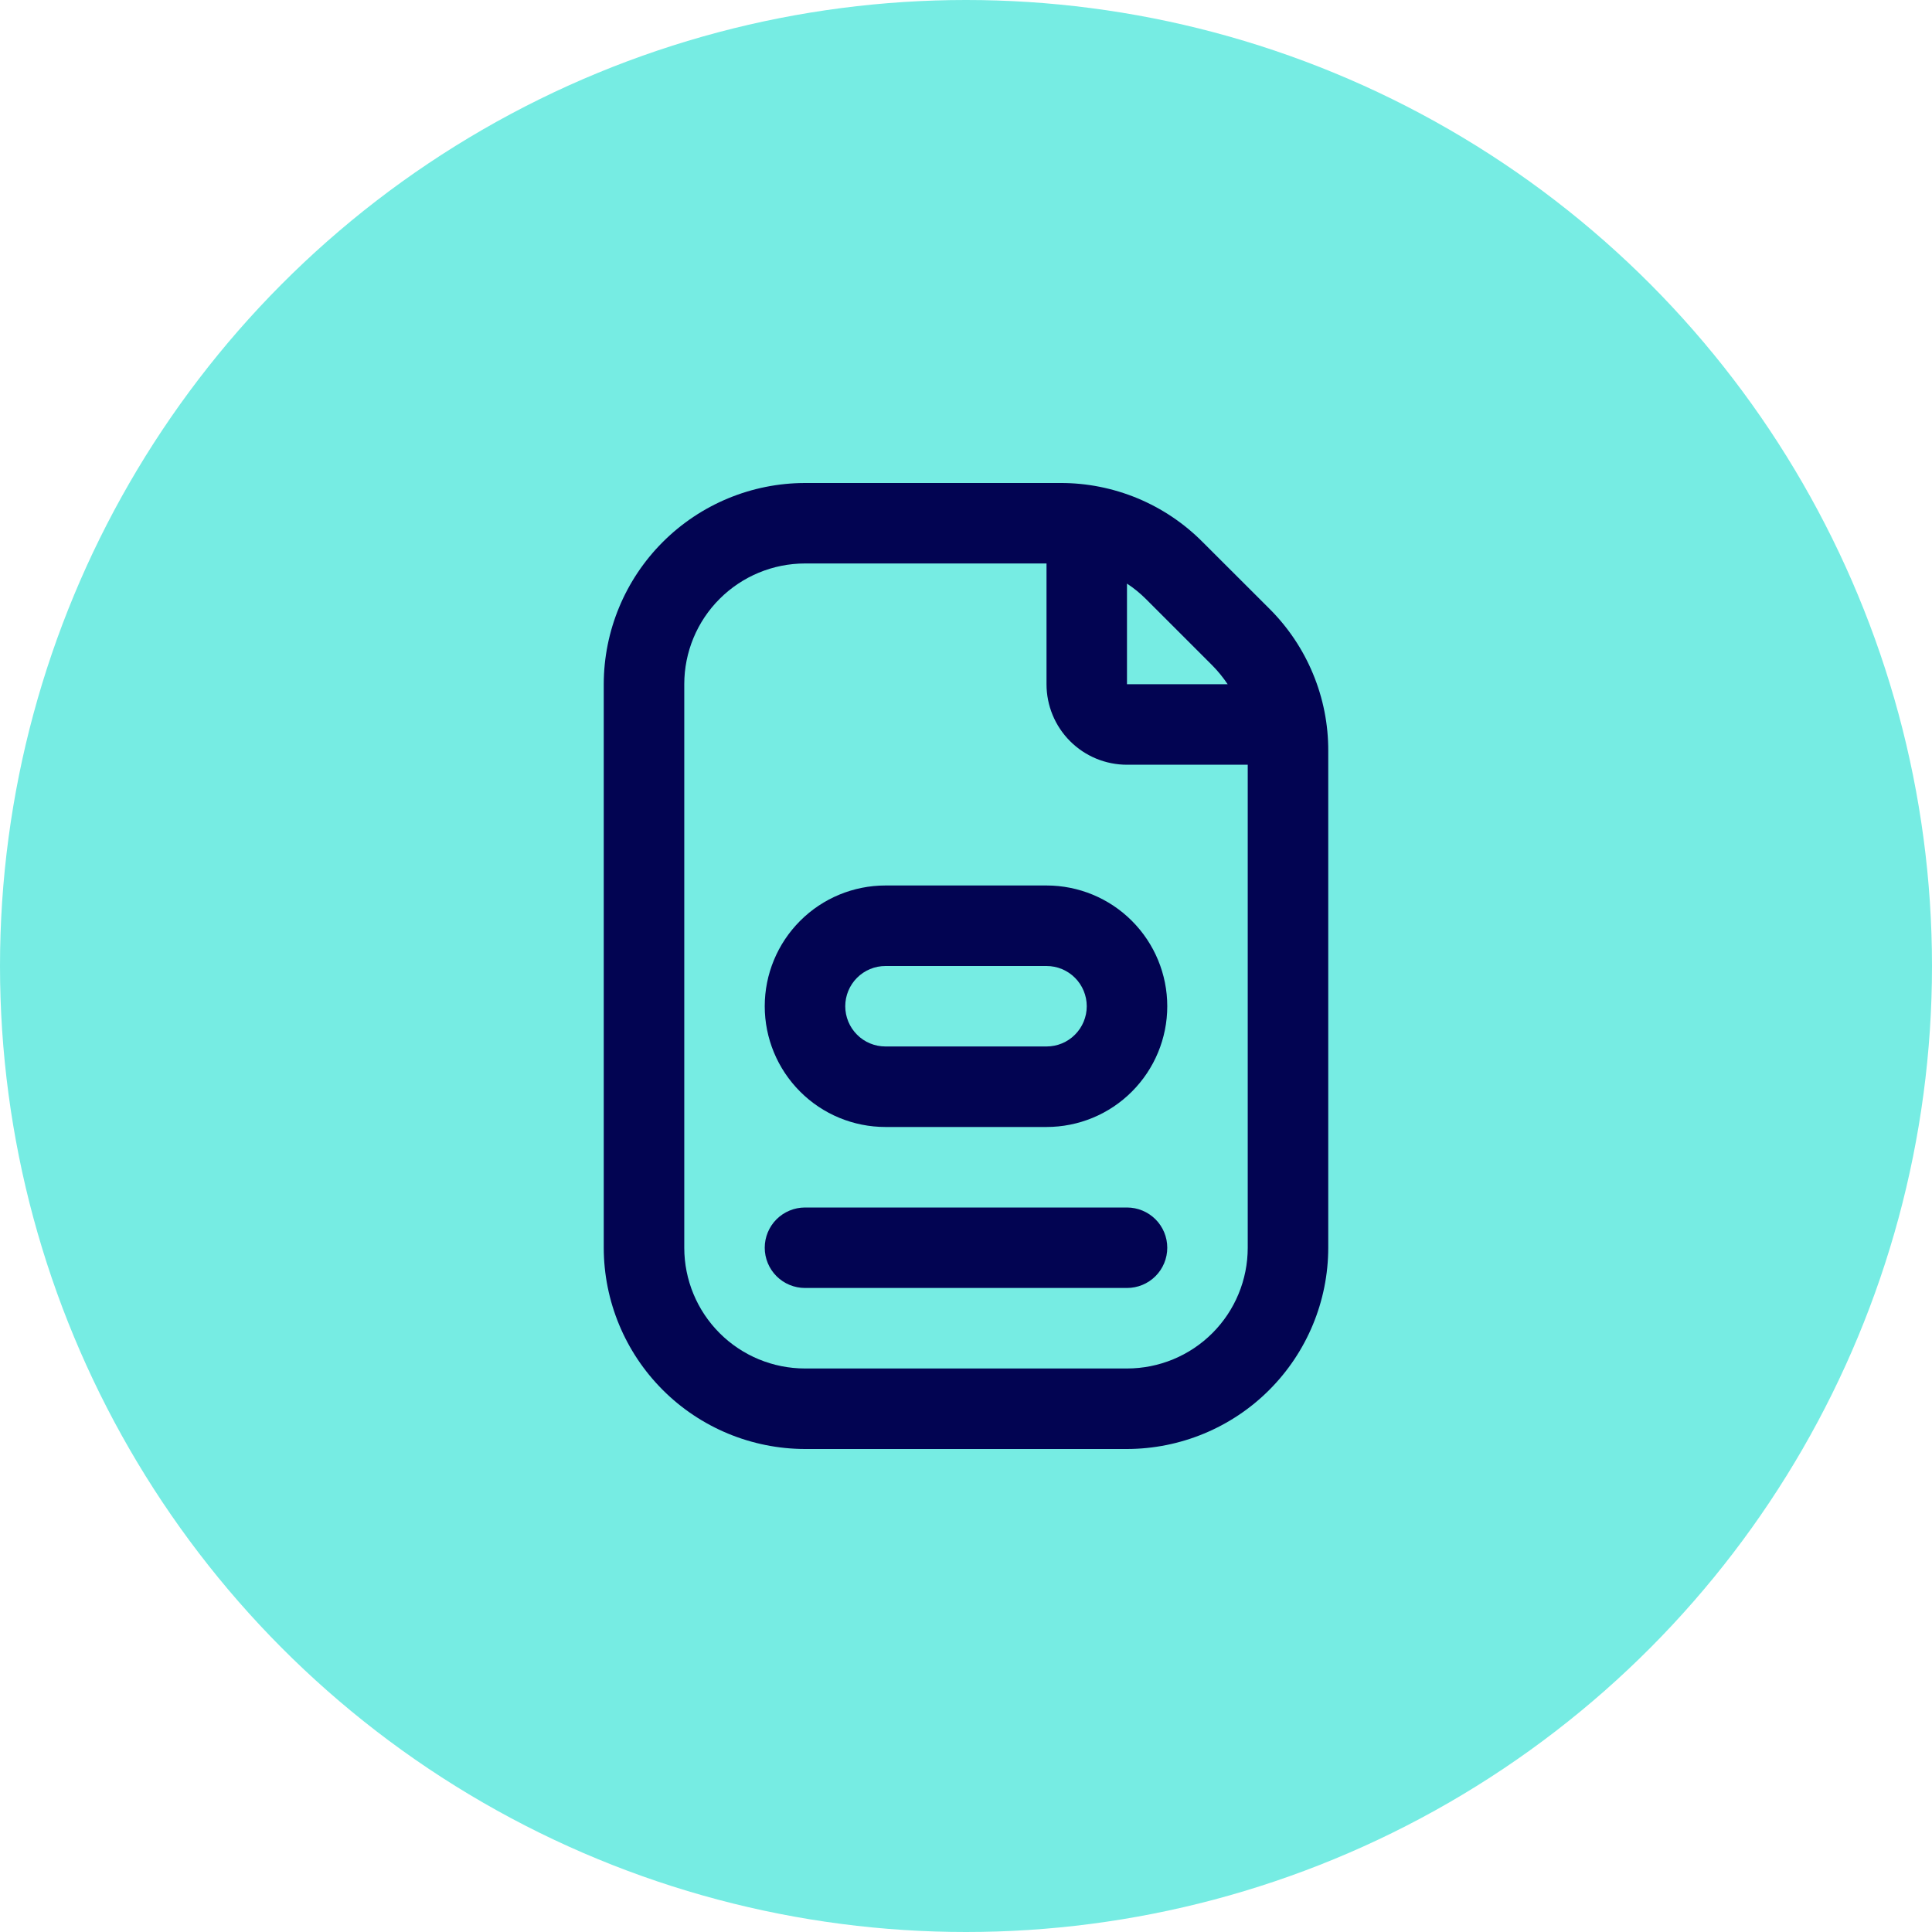
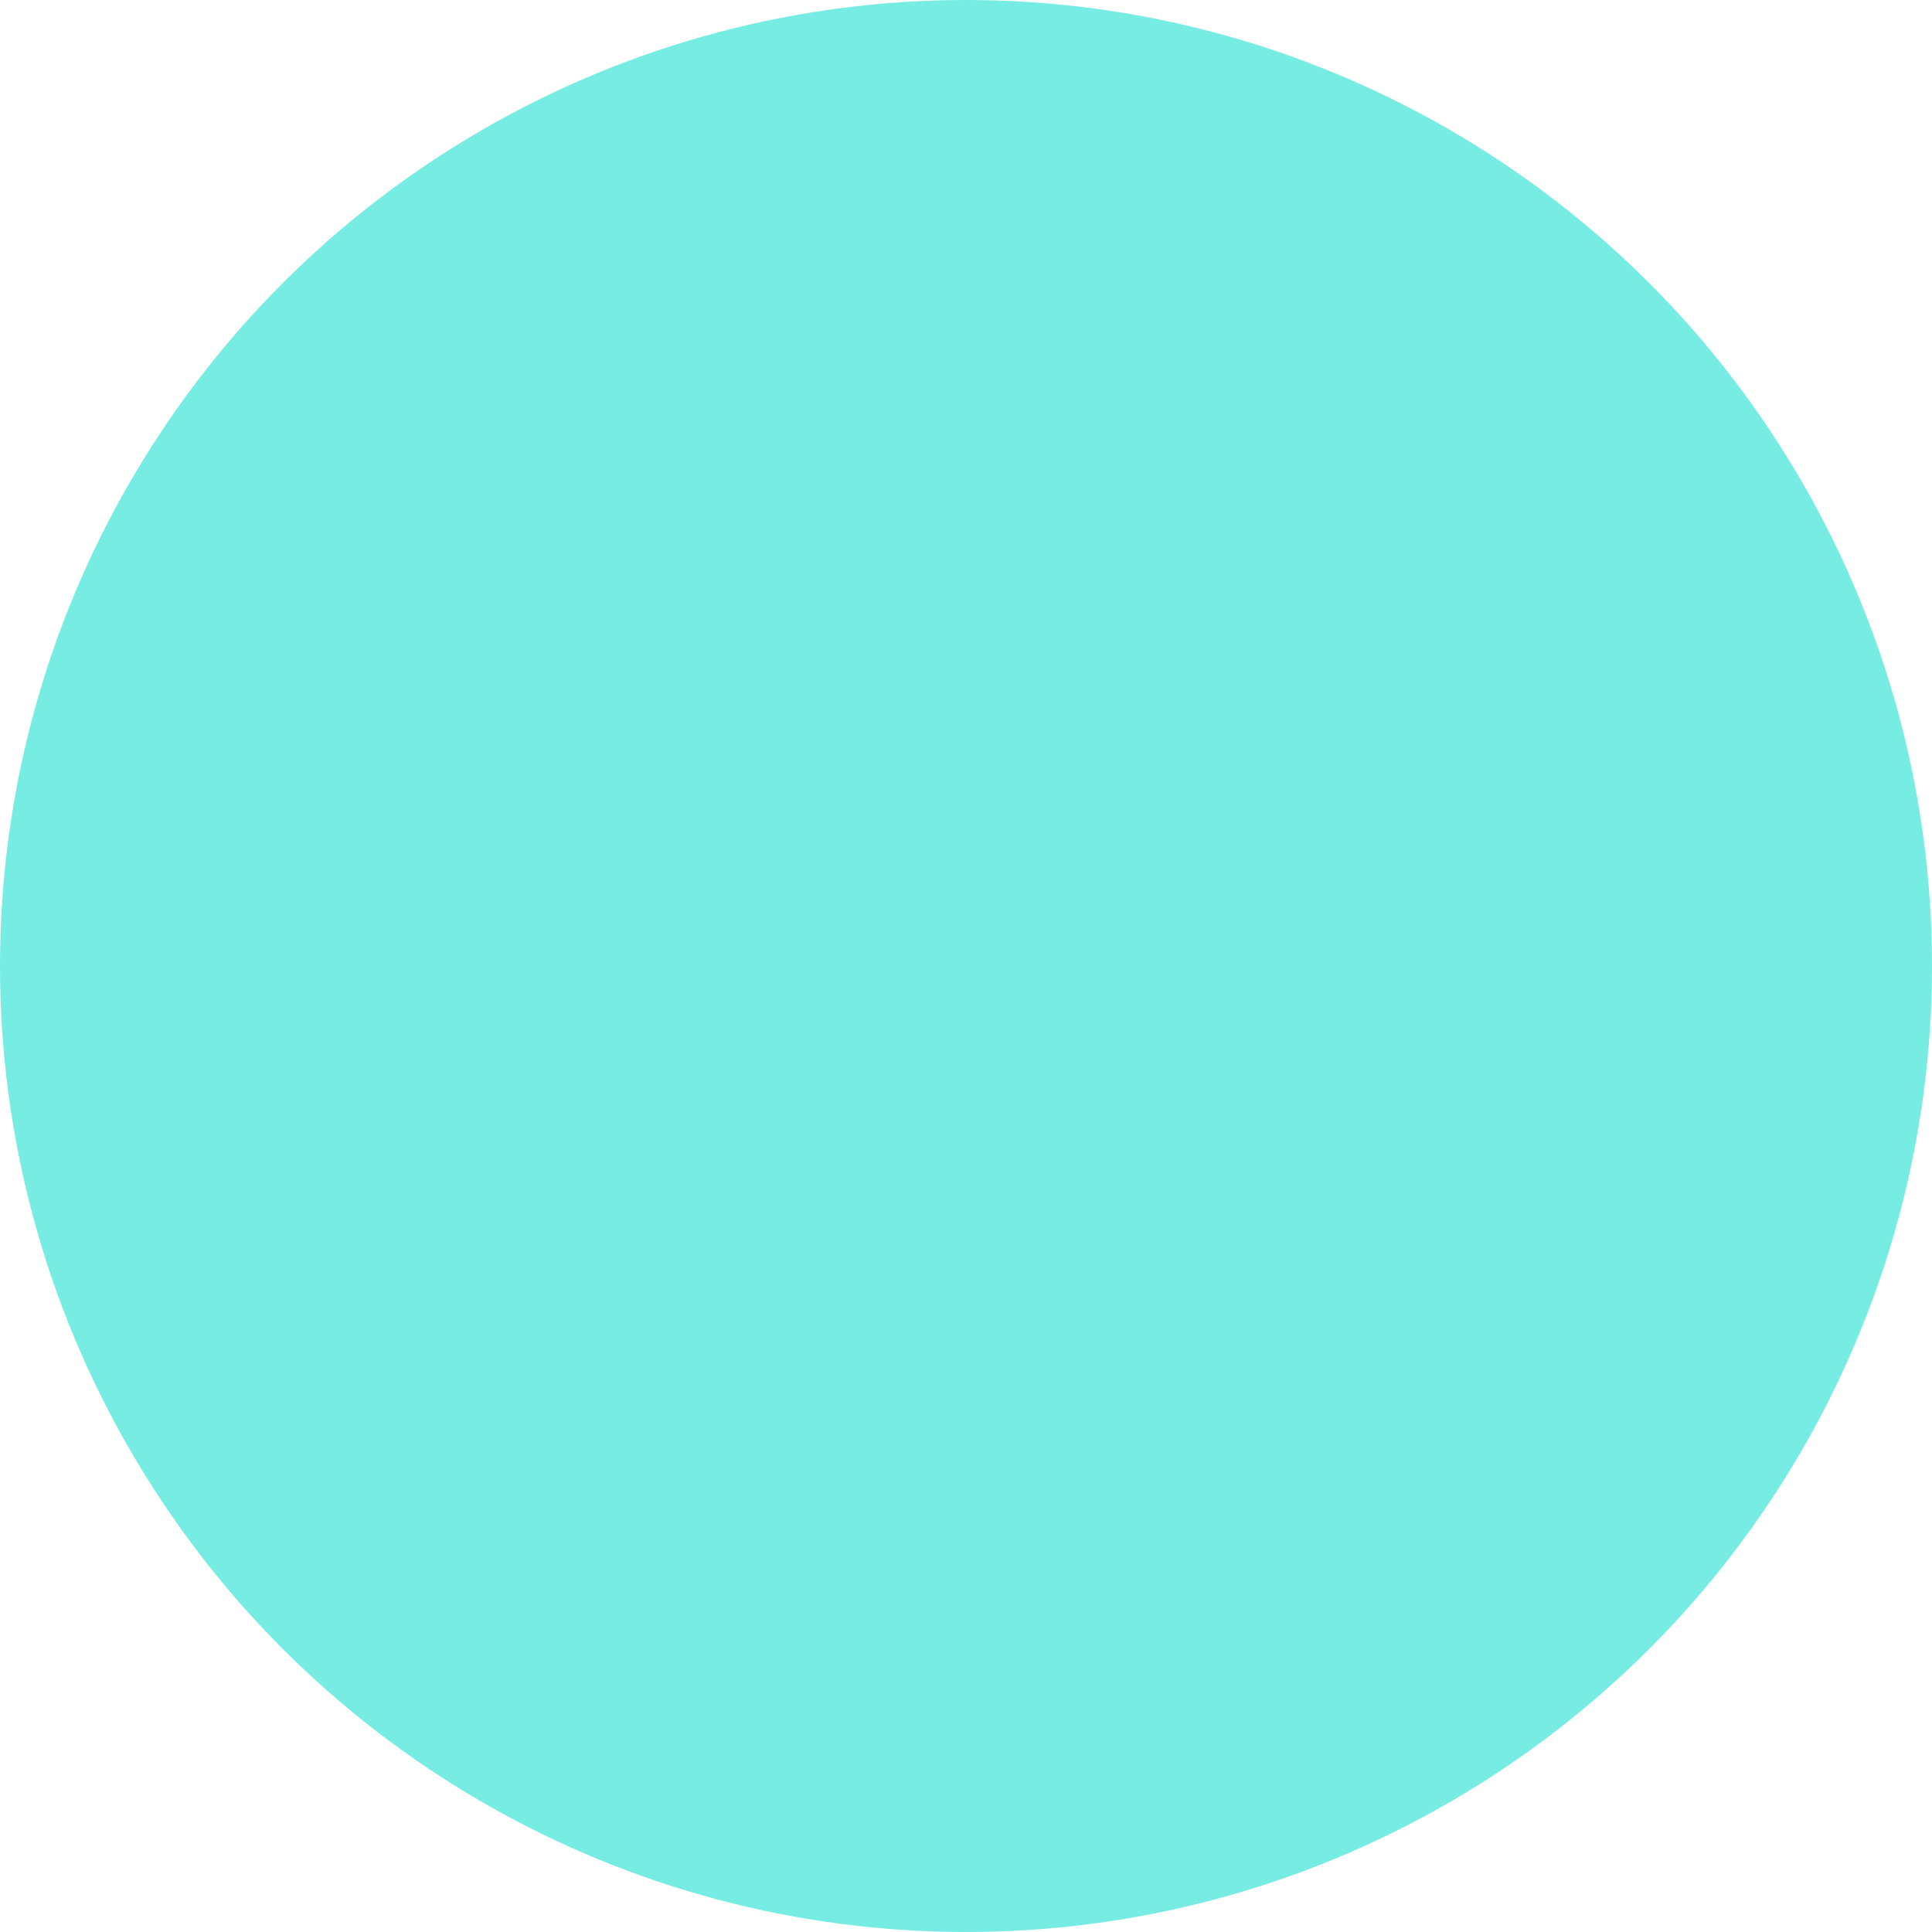
<svg xmlns="http://www.w3.org/2000/svg" width="40" height="40" viewBox="0 0 40 40" fill="none">
  <circle cx="20" cy="20" r="20" fill="#76ECE3" />
  <g clip-path="url(#clip0_1159_140)">
-     <path d="M18.333 18.333C17.67 18.333 17.034 18.596 16.566 19.065C16.097 19.534 15.833 20.17 15.833 20.833C15.833 21.496 16.097 22.132 16.566 22.601C17.034 23.07 17.67 23.333 18.333 23.333H21.667C22.33 23.333 22.966 23.07 23.434 22.601C23.903 22.132 24.167 21.496 24.167 20.833C24.167 20.17 23.903 19.534 23.434 19.065C22.966 18.596 22.33 18.333 21.667 18.333H18.333ZM22.5 20.833C22.5 21.054 22.412 21.266 22.256 21.422C22.1 21.579 21.888 21.666 21.667 21.666H18.333C18.112 21.666 17.9 21.579 17.744 21.422C17.588 21.266 17.5 21.054 17.5 20.833C17.5 20.612 17.588 20.4 17.744 20.244C17.9 20.088 18.112 20 18.333 20H21.667C21.888 20 22.1 20.088 22.256 20.244C22.412 20.4 22.5 20.612 22.5 20.833ZM24.167 25.833C24.167 26.054 24.079 26.266 23.923 26.422C23.766 26.579 23.554 26.666 23.333 26.666H16.667C16.446 26.666 16.234 26.579 16.077 26.422C15.921 26.266 15.833 26.054 15.833 25.833C15.833 25.612 15.921 25.4 16.077 25.244C16.234 25.088 16.446 25 16.667 25H23.333C23.554 25 23.766 25.088 23.923 25.244C24.079 25.4 24.167 25.612 24.167 25.833ZM26.28 12.601L24.898 11.221C24.512 10.832 24.053 10.525 23.548 10.315C23.042 10.106 22.5 9.998 21.953 10H16.667C15.562 10.001 14.503 10.441 13.722 11.222C12.941 12.003 12.501 13.062 12.5 14.166V25.833C12.501 26.938 12.941 27.997 13.722 28.778C14.503 29.559 15.562 29.998 16.667 30H23.333C24.438 29.998 25.497 29.559 26.278 28.778C27.059 27.997 27.499 26.938 27.5 25.833V15.547C27.502 15 27.395 14.457 27.185 13.952C26.976 13.446 26.668 12.987 26.28 12.601V12.601ZM25.102 13.779C25.219 13.898 25.324 14.027 25.417 14.166H23.333V12.083C23.473 12.174 23.602 12.28 23.72 12.397L25.102 13.779ZM25.833 25.833C25.833 26.496 25.57 27.132 25.101 27.601C24.632 28.07 23.996 28.333 23.333 28.333H16.667C16.004 28.333 15.368 28.07 14.899 27.601C14.43 27.132 14.167 26.496 14.167 25.833V14.166C14.167 13.503 14.43 12.867 14.899 12.399C15.368 11.93 16.004 11.666 16.667 11.666H21.667V14.166C21.667 14.608 21.842 15.032 22.155 15.345C22.467 15.658 22.891 15.833 23.333 15.833H25.833V25.833Z" fill="#020452" />
-   </g>
+     </g>
  <defs>
    <clipPath id="clip0_1159_140">
      <rect width="20" height="20" fill="white" transform="translate(10 10)" />
    </clipPath>
  </defs>
</svg>